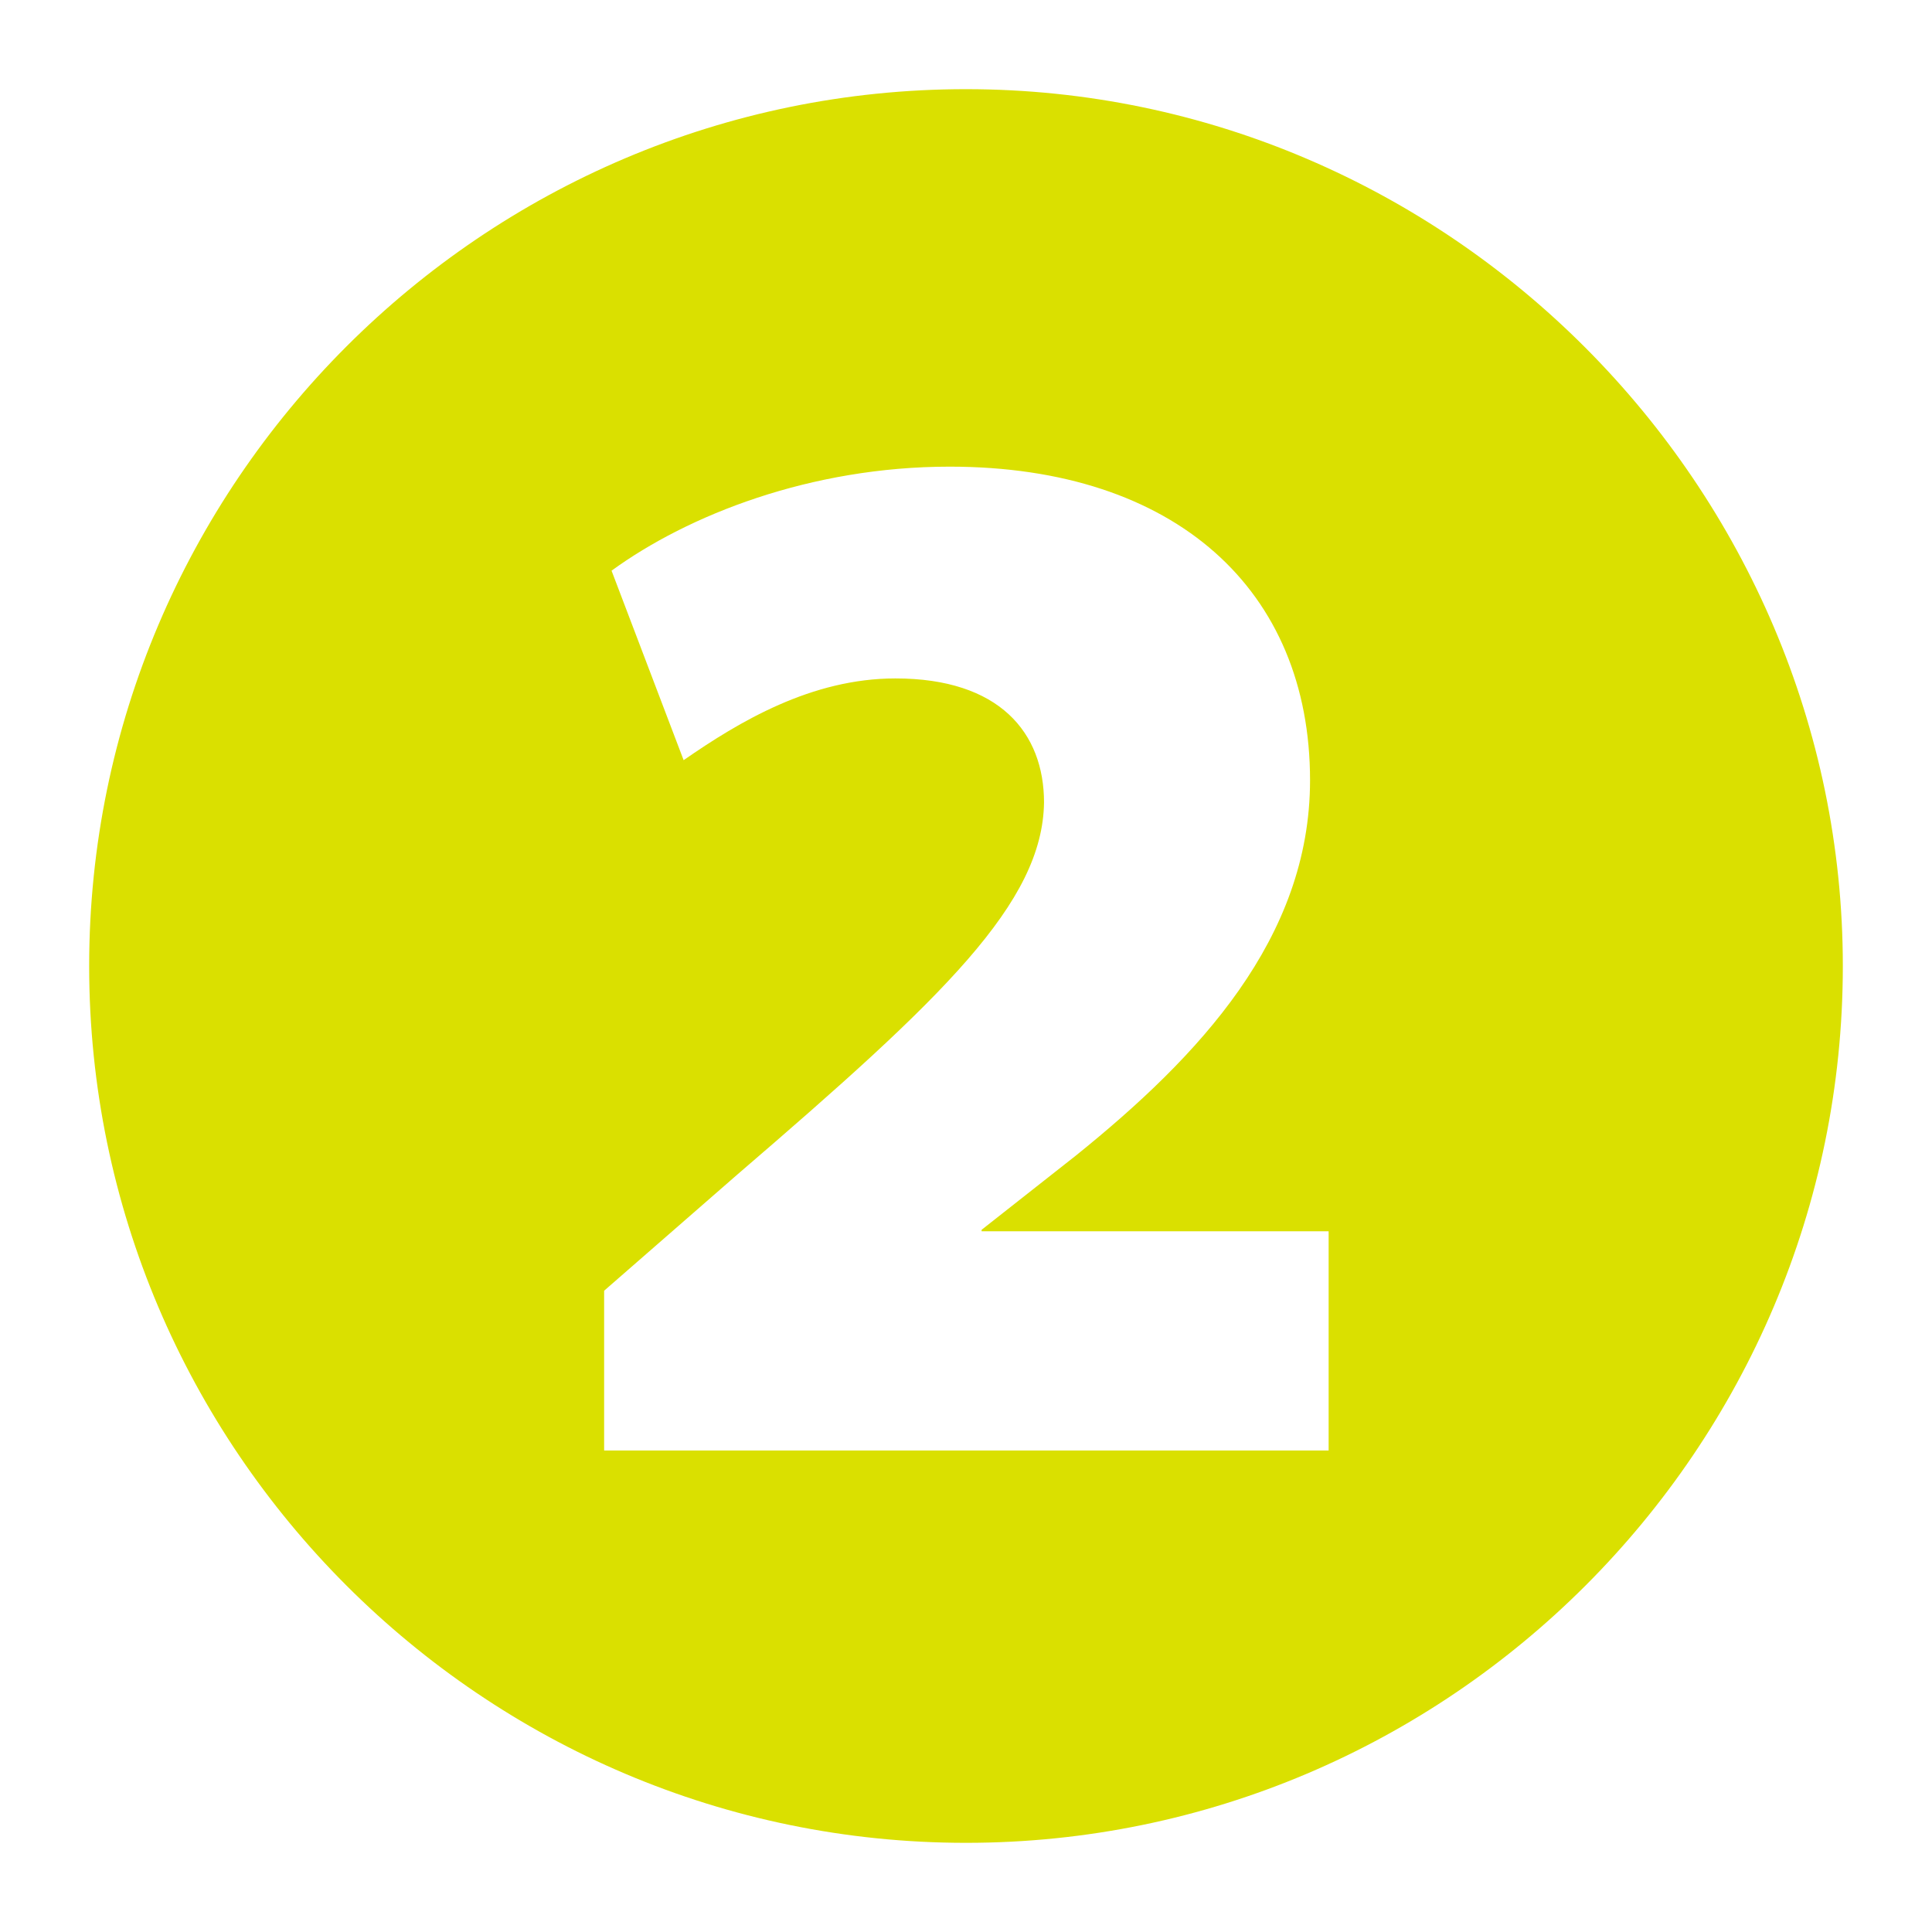
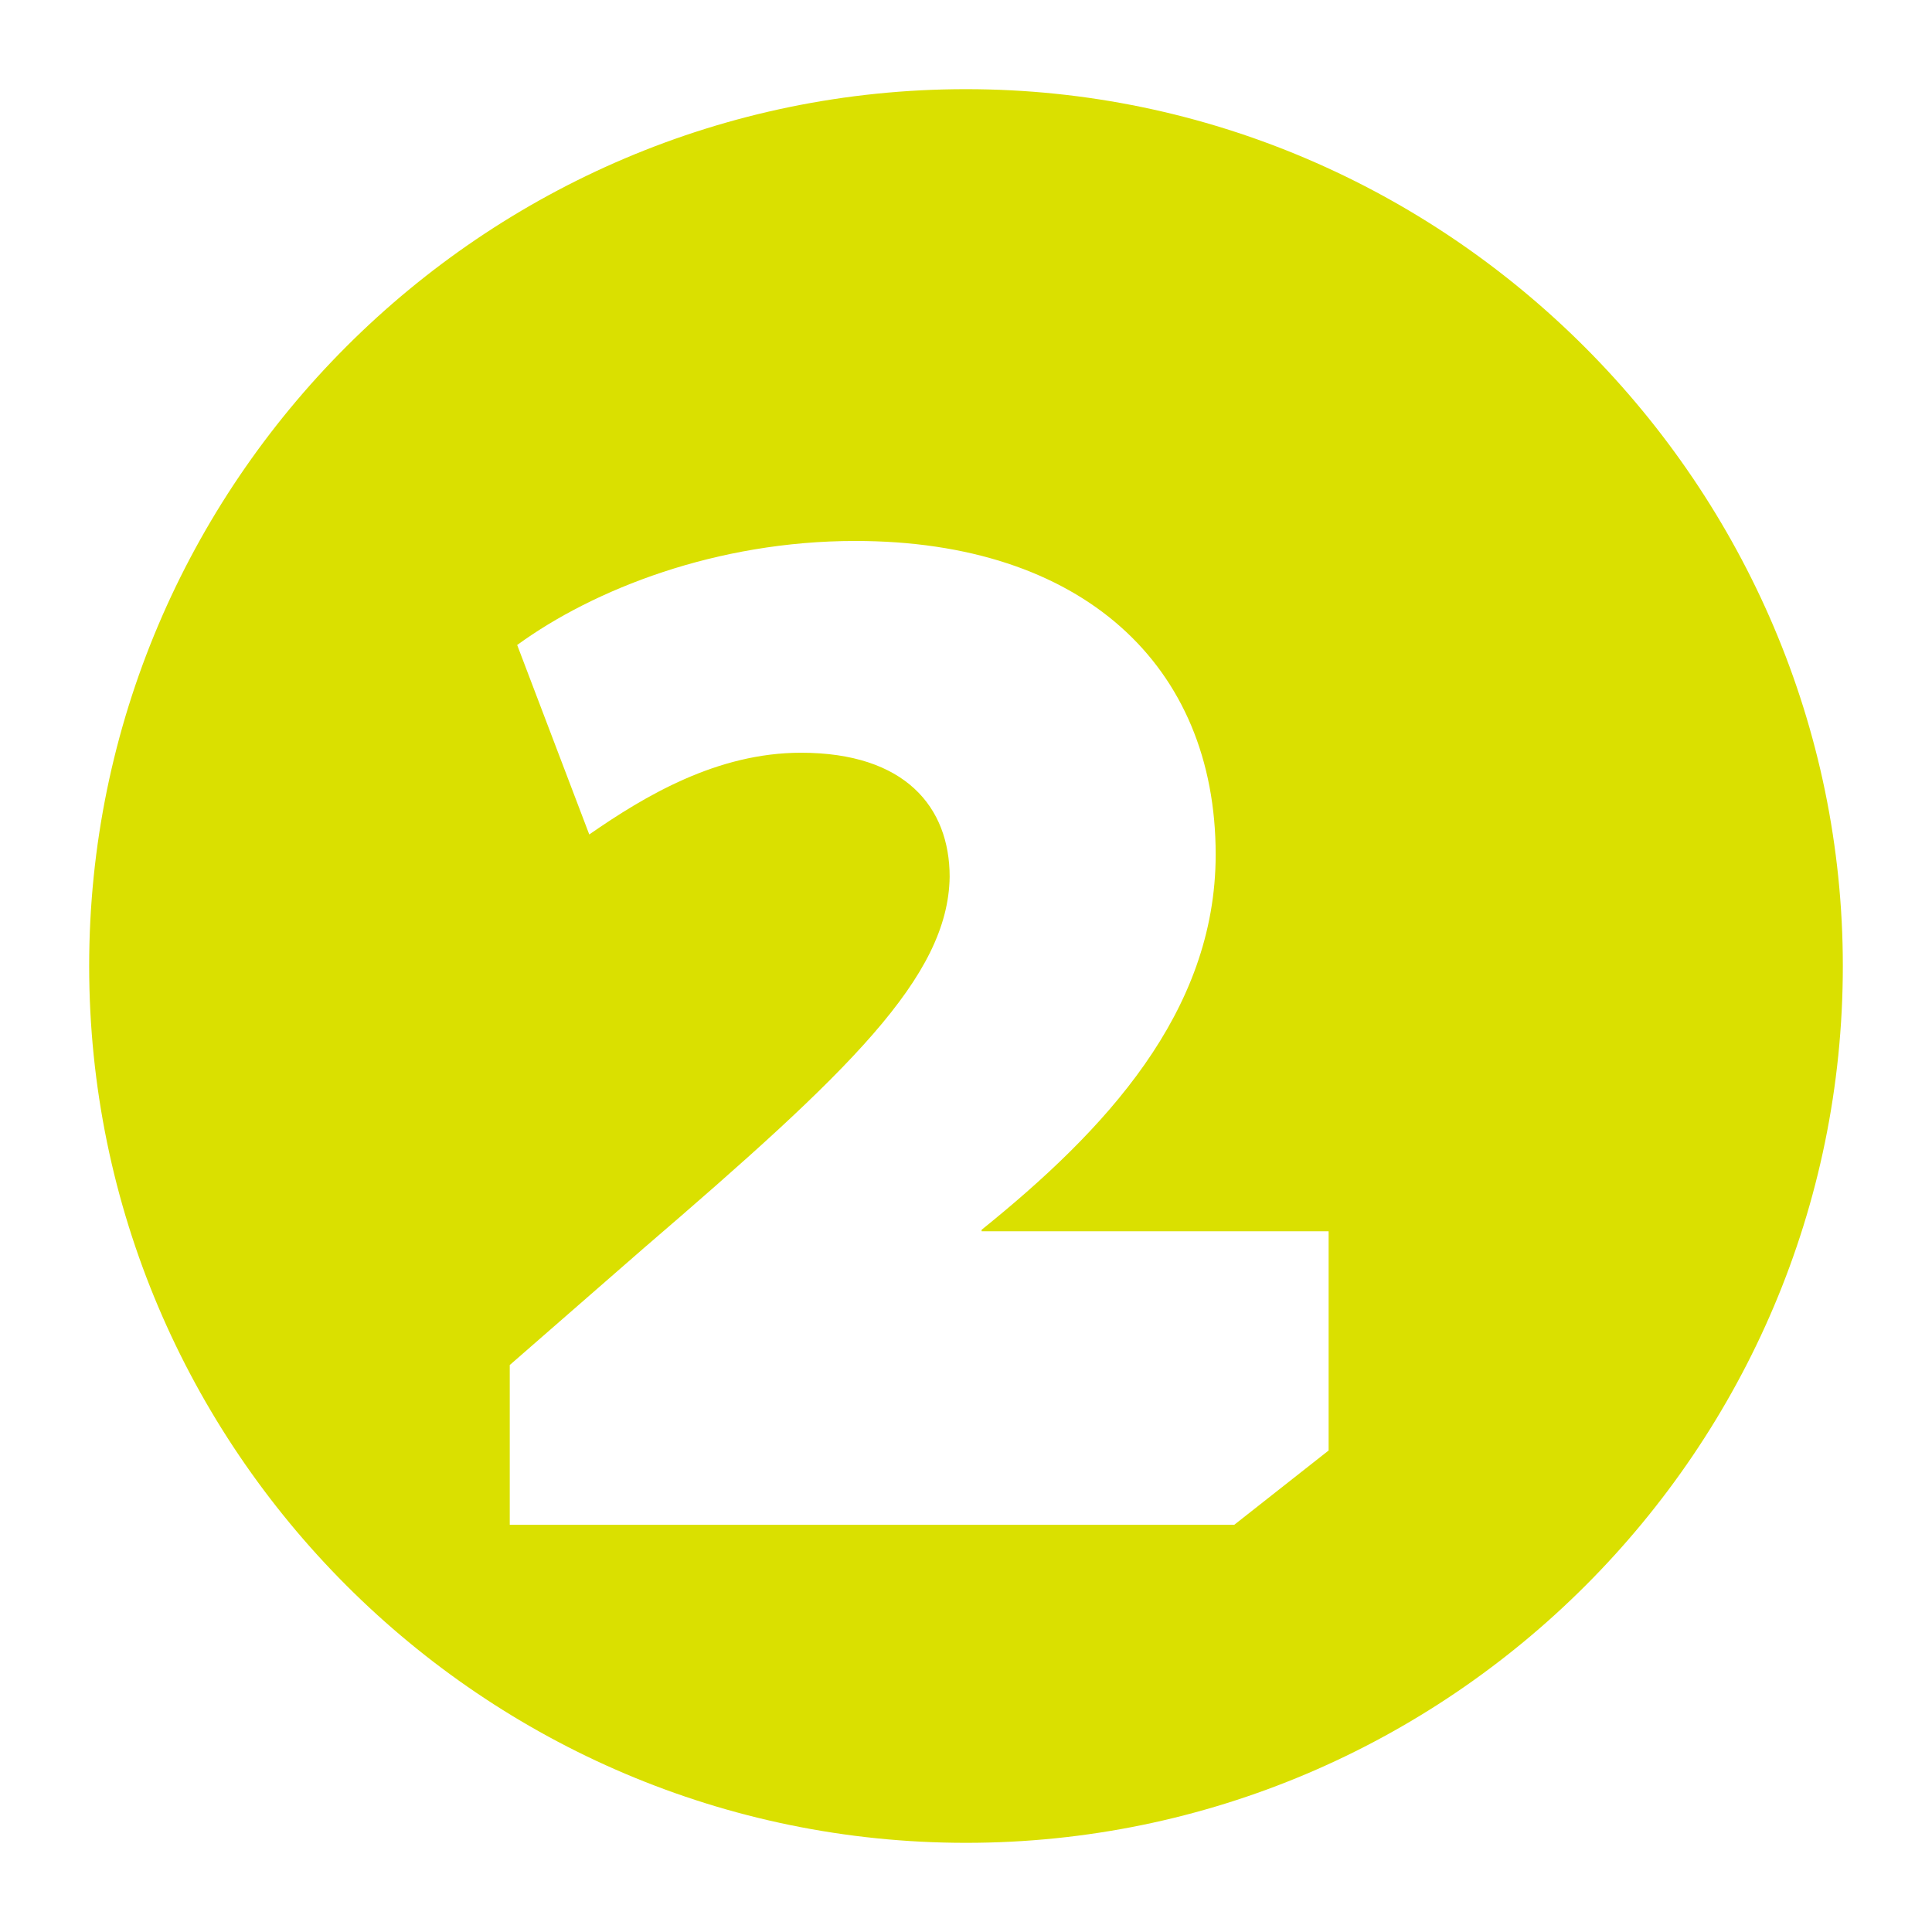
<svg xmlns="http://www.w3.org/2000/svg" id="_イヤー_1" viewBox="0 0 26 26">
  <defs>
    <style>.cls-1{fill:#dae000;}</style>
  </defs>
-   <path class="cls-1" d="M24.8,13c0,6.5-5.3,11.8-11.8,11.8S1.2,19.5,1.2,13,6.5,1.2,13,1.2s11.8,5.35,11.8,11.8Zm-6.92,6.52v-2.95h-4.67v-.02l1.27-1c1.65-1.33,3.15-2.92,3.15-5.05,0-2.55-1.8-4.22-4.85-4.22-1.87,0-3.52,.65-4.55,1.4l.97,2.55c.75-.52,1.72-1.1,2.85-1.1,1.4,0,2,.73,2,1.67-.02,1.35-1.35,2.62-4.12,5l-1.8,1.57v2.15h9.75Z" />
+   <path class="cls-1" d="M24.8,13c0,6.5-5.3,11.8-11.8,11.8S1.2,19.5,1.2,13,6.5,1.2,13,1.2s11.8,5.35,11.8,11.8Zm-6.92,6.52v-2.95h-4.67v-.02c1.65-1.33,3.15-2.92,3.15-5.05,0-2.55-1.8-4.22-4.85-4.22-1.87,0-3.52,.65-4.55,1.4l.97,2.55c.75-.52,1.72-1.1,2.85-1.1,1.4,0,2,.73,2,1.67-.02,1.35-1.35,2.62-4.12,5l-1.8,1.57v2.15h9.75Z" />
</svg>